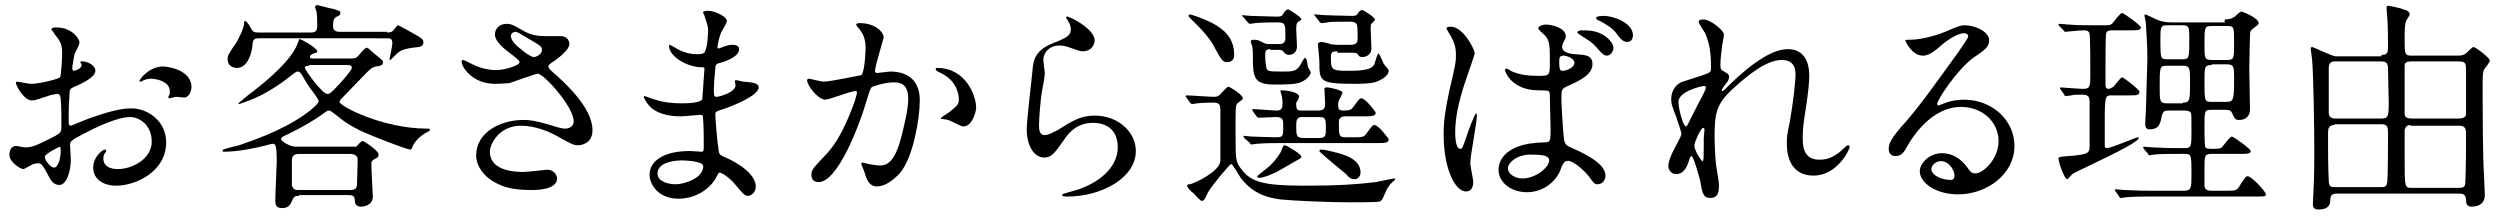
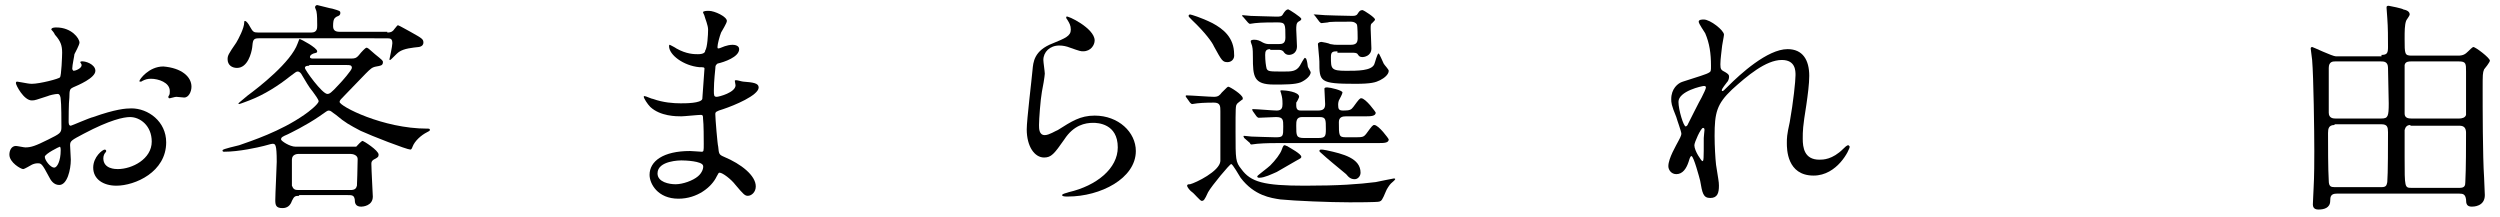
<svg xmlns="http://www.w3.org/2000/svg" version="1.1" id="レイヤー_1" x="0px" y="0px" viewBox="0 0 346 30" style="enable-background:new 0 0 346 30;" xml:space="preserve">
  <g>
    <path d="M13.2,9.8c0,1-2.4,2-3.1,2.3c-0.4,0.2-0.5,0.3-0.5,1.4c-0.1,0.7-0.1,3.2-0.1,3.3c0,0.2,0,0.6,0.3,0.6   c0.1,0,2.6-1.1,3.1-1.2c3.1-1.1,4.5-1.2,5.3-1.2c2.3,0,4.8,1.8,4.8,4.7c0,4.1-4.3,6-6.9,6c-1.8,0-3.2-0.9-3.2-2.5   c0-1.5,1.3-2.5,1.6-2.5c0.1,0,0.2,0.1,0.2,0.2c0,0.1-0.1,0.2-0.1,0.2c-0.1,0.1-0.3,0.4-0.3,0.8c0,1.5,1.7,1.5,2,1.5   c2,0,4.7-1.4,4.7-3.8c0-2.2-1.6-3.4-3-3.4c-0.9,0-2.8,0.4-6.4,2.3c-1.7,0.9-1.9,1-1.9,1.6c0,0.3,0.1,1.7,0.1,2   c0,1.4-0.5,3.5-1.6,3.5c-0.8,0-1.2-0.7-1.4-1.1c-1-1.9-1.1-1.9-1.6-1.9c-0.3,0-0.6,0.1-0.8,0.2c-0.2,0.1-1,0.6-1.2,0.6   c-0.3,0-1.9-0.9-1.9-2c0-0.6,0.3-1.2,0.9-1.2c0.2,0,1.1,0.2,1.3,0.2c0.8,0,1.4-0.2,3.2-1.1c1.6-0.8,1.8-0.9,1.8-1.7   c0-0.7,0-3.3-0.1-3.9c0-0.2-0.1-0.7-0.4-0.7c-0.4,0-1.2,0.2-1.4,0.3c-1.6,0.5-1.7,0.6-2.2,0.6c-1.1,0-2.2-2.1-2.2-2.4   c0-0.2,0.1-0.2,0.2-0.2c0.1,0,0.5,0.1,0.6,0.1c0.6,0.1,1,0.2,1.4,0.2c1.1,0,3.8-0.7,3.9-0.9c0.2-0.2,0.3-3,0.3-3.4   c0-1-0.2-1.6-1-2.5C7.5,4.5,7.1,4.1,7.1,4.1c0-0.3,0.5-0.3,0.7-0.3c2.1,0,3.2,1.5,3.2,2.1c0,0.3-0.6,1.4-0.7,1.6   c0,0.2-0.3,1.5-0.3,2c0,0.1,0.1,0.3,0.2,0.3c0.2,0,1.1-0.3,1.1-0.8c0-0.1-0.2-0.4-0.2-0.4c0,0,0.1-0.1,0.1-0.1   C11.8,8.4,13.2,8.9,13.2,9.8z M6.2,21.7c0,0.5,0.8,1.5,1.3,1.5c0.4,0,0.9-0.9,0.9-2.4c0-0.1,0-0.4-0.1-0.5   C8.2,20.3,6.2,21.3,6.2,21.7z M26.5,12c0,0.7-0.4,1.5-1,1.5c-0.2,0-0.9-0.1-1.1-0.1c-0.2,0-0.8,0.2-0.9,0.2c-0.1,0-0.2,0-0.2-0.2   c0-0.1,0.1-0.2,0.1-0.2c0.1-0.2,0.1-0.3,0.1-0.6c0-1.2-1.6-1.7-2.6-1.7c-0.5,0-0.8,0.1-1.2,0.3c-0.1,0.1-0.2,0.1-0.3,0.1   s-0.1,0-0.1-0.1c0-0.2,1.3-2,3.3-2C25.1,9.4,26.5,10.6,26.5,12z" />
    <path d="M41.4,27.1c-0.6,0-0.7,0.1-1,0.7c-0.2,0.6-0.6,1-1.3,1c-0.9,0-1-0.4-1-1.1c0-0.9,0.2-4.6,0.2-5.3c0-2.5-0.2-2.5-0.6-2.5   c-0.2,0-1.1,0.3-1.2,0.3C35.7,20.4,33.1,21,31,21c-0.2,0-0.2-0.1-0.2-0.2c0-0.2,2-0.6,2.3-0.7c1.7-0.6,5.7-1.9,9-4.2   c0.6-0.4,2-1.5,2-1.9c0-0.2-0.5-0.9-0.8-1.3c-0.6-0.7-1-1.5-1.5-2.3c-0.1-0.2-0.3-0.5-0.6-0.5c-0.2,0-0.3,0.1-1.1,0.7   c-1.5,1.2-3.5,2.5-5.6,3.3c0,0-1.3,0.5-1.4,0.5c-0.1,0-0.1-0.1-0.1-0.1c0,0,0.2-0.2,1.3-1.1c1.5-1.1,6-4.6,6.9-7.2   c0.2-0.5,0.2-0.6,0.3-0.6c0.1,0,2.4,1.2,2.4,1.7c0,0.2-0.1,0.2-0.5,0.3c-0.2,0.1-0.5,0.2-0.5,0.5c0,0.2,0.3,0.2,0.4,0.2h5.3   c0.4,0,0.7,0,1.1-0.5c0.3-0.4,0.9-1,1-1c0.2,0,0.3,0.1,1.2,0.9c1,0.8,1.1,0.9,1.1,1.1c0,0.5-0.4,0.5-0.9,0.6   c-0.6,0.1-0.8,0.3-1.5,1c-0.8,0.8-2.1,2.2-2.9,3c-0.5,0.5-0.7,0.7-0.7,0.9c0,0.6,6,3.7,12.1,3.7c0.3,0,0.4,0,0.4,0.2   c0,0.1-0.2,0.2-0.4,0.3c-0.8,0.4-1.7,1.2-2,2c-0.1,0.3-0.2,0.4-0.3,0.4c-0.5,0-5.4-1.9-6.9-2.6c-1.5-0.8-2.1-1.1-3.4-2.2   c-0.6-0.4-0.7-0.6-1-0.6c-0.2,0-0.3,0.1-1.3,0.8c-1.9,1.3-4,2.3-4.4,2.5c-0.7,0.3-0.9,0.4-0.9,0.7c0,0.2,1.2,1,2,1h8.4   c0.2-0.2,0.7-0.8,0.9-0.8c0.1,0,2.2,1.3,2.2,1.9c0,0.3-0.1,0.4-0.7,0.7c-0.3,0.2-0.3,0.4-0.3,0.6c0,0.7,0.2,4.3,0.2,4.5   c0,1.3-1.4,1.4-1.6,1.4c-0.8,0-0.9-0.5-0.9-1c-0.1-0.6-0.4-0.6-1-0.6H41.4z M53.6,4.5c0.6,0,0.8-0.2,1-0.5C55,3.5,55,3.5,55.1,3.5   c0.1,0,1.5,0.8,1.7,0.9c1.6,0.9,1.8,1,1.8,1.5c0,0.2-0.1,0.5-0.6,0.6c-0.9,0.1-2.1,0.2-2.8,0.7c-0.2,0.1-1.1,1.1-1.2,1.1   c-0.1,0-0.1,0-0.1-0.1c0,0,0.4-1.8,0.4-2.2c0-0.6-0.2-0.7-0.7-0.7H35.8c-0.8,0-0.8,0.3-0.9,1.3c-0.1,0.7-0.6,2.8-2.1,2.8   c-0.7,0-1.3-0.4-1.3-1.2c0-0.5,0.1-0.7,1.2-2.3c0.3-0.5,1.1-2,1.1-2.8c0-0.1,0-0.2,0.1-0.2c0.2,0,0.5,0.4,0.7,0.8   c0.4,0.7,0.5,0.8,1.1,0.8h7.4c0.8,0,0.8-0.6,0.8-1c0-0.5,0-1.5-0.1-1.9c0-0.1-0.2-0.5-0.2-0.6c0-0.1,0.1-0.3,0.3-0.3   c0.1,0,1.9,0.5,2.1,0.5c1,0.3,1.1,0.3,1.1,0.6s-0.2,0.4-0.5,0.5c-0.3,0.2-0.5,0.3-0.5,1.3c0,0.5,0.2,0.8,0.9,0.8H53.6z M41.4,21.3   c-0.2,0-1,0-1,0.8c0,0.3,0,3.5,0,3.6c0.2,0.5,0.4,0.6,0.9,0.6h7.2c0.6,0,0.8-0.2,0.9-0.6c0-0.1,0.1-2.5,0.1-3.7   c0-0.5-0.6-0.7-1-0.7H41.4z M42.8,9.1c-0.2,0-0.6,0-0.6,0.3c0,0.3,2.4,3.6,3.1,3.6c0.3,0,0.5-0.1,1.6-1.3c0.4-0.4,1.8-2,1.8-2.3   c0-0.4-0.3-0.4-0.7-0.4H42.8z" />
-     <path d="M68.5,11.6c-3.2,0-4.6-2.4-4.6-3c0-0.2,0-0.3,0.2-0.3c0.1,0,0.7,0.3,1.3,0.6c1,0.5,2.2,0.8,3.2,0.8c1.2,0,3.3-0.6,3.3-1.1   c0-0.3-1-1-1.4-1.3c-0.8-0.6-2-1.6-2-2.5c0-1,0.8-1.5,1.6-1.5c0.7,0,1,0.2,2.4,1c0.4,0.2,1.2,0.7,2.9,0.7c0.4,0,2,0,2.3,0   c1.1,0.1,1.1,1,1.1,1.1c0,0.8-1.5,1.9-1.9,2.2C76,8.9,75.9,9,75.9,9.2s0.2,0.4,0.4,0.6c1.6,1.4,5.7,5,5.7,8.2c0,2.1-1.9,2.1-2,2.1   c-0.6,0-0.8-0.1-2.6-1.1c-1.2-0.7-3.2-1.6-5.3-1.6c-3,0-4.3,2.5-4.3,3.6c0,2,2,2.8,4.6,2.8c0.5,0,3.2-0.3,3.2-0.3   c1-0.1,1.5,0.7,1.5,1.2c0,1.6-3,1.6-3.5,1.6c-2.6,0-3.9-0.4-5-1c-1.6-0.8-2.7-2.3-2.7-3.8c0-3.1,3.2-4.9,6.6-4.9   c0.7,0,1.6,0.1,3.3,0.6c1.9,0.6,2.1,0.6,2.5,0.6c0.3,0,1.1-0.2,1.1-1c0-2-4.1-6.6-5-6.6c-0.2,0-3.3,1.1-3.9,1.3   C69.4,11.6,68.6,11.6,68.5,11.6z M73.9,7.9c0.2,0,1.1-0.3,1.1-1c0-0.4-0.1-0.5-1.1-1.1c-2-1.2-2.3-1.4-2.6-1.4   c-0.2,0-0.6,0.2-0.6,0.6c0,0.7,1.1,1.6,1.4,1.8C72.5,7.2,73.5,7.9,73.9,7.9z" />
    <path d="M97.5,2.2c0-0.1-0.2-0.4-0.2-0.5c0-0.2,0.6-0.2,0.8-0.2c0.8,0,2.5,0.8,2.5,1.4c0,0.3-0.7,1.4-0.8,1.6   c-0.2,0.5-0.5,1.6-0.5,2c0,0.1,0,0.2,0.1,0.2c0.1,0,0.2,0,0.9-0.3c0.3-0.1,0.7-0.2,1.1-0.2c0.3,0,0.9,0.1,0.9,0.6   c0,1.1-2.1,1.8-3,2C99.1,9,99,9,99,9.5c0,0.1-0.2,1.7-0.2,3c0,0.7,0,0.9,0.4,0.9c0.3,0,2.6-0.6,2.6-1.6c0-0.1-0.1-0.5-0.1-0.6   c0-0.1,0.1-0.1,0.2-0.1c0.2,0,0.8,0.2,1,0.2c1.3,0.1,2.1,0.2,2.1,0.8c0,1.1-3.4,2.5-4.9,3c-1,0.3-1.1,0.4-1.1,0.7   c0,0.6,0.3,4.2,0.4,4.5c0.1,1,0.1,1.1,0.8,1.4c2.4,1,4.4,2.6,4.4,4.1c0,0.8-0.6,1.3-1.1,1.3c-0.4,0-0.6-0.2-1.7-1.5   c-0.6-0.8-1.8-1.7-2.2-1.7c-0.2,0-0.2,0.2-0.4,0.5c-0.7,1.5-2.7,3.1-5.3,3.1c-2.9,0-4-2.1-4-3.3c0-1.9,1.9-3.3,5.6-3.3   c0.3,0,1.4,0.1,1.6,0.1c0.3,0,0.3-0.1,0.3-1.1c0-0.6,0-2.7-0.1-3.5c0-0.3,0-0.5-0.3-0.5c-0.4,0-2.3,0.2-2.7,0.2   c-0.7,0-2.9,0-4.3-1.3c-0.4-0.4-0.9-1.2-0.9-1.4c0-0.1,0-0.1,0.1-0.1c0.2,0,1,0.4,1.2,0.4c1.4,0.5,2.8,0.6,3.8,0.6   c0.7,0,2.8,0,3-0.6c0-0.1,0.3-4.2,0.3-4.2c0-0.2-0.2-0.2-0.7-0.2c-2.2-0.2-4.2-1.7-4.2-2.9c0-0.1,0-0.2,0.1-0.2   c0,0,0.8,0.4,0.9,0.5c1.4,0.8,2.5,0.8,3,0.8c0.7,0,1-0.2,1-0.5C97.9,6.6,98,4.8,98,4.1C98,3.5,97.6,2.6,97.5,2.2z M94.3,22.2   c-0.1,0-3.3,0-3.3,1.8c0,1.2,1.6,1.5,2.5,1.5c1,0,2.4-0.5,3.1-1.1c0.6-0.5,0.8-1.2,0.7-1.5C97.1,22.3,94.9,22.2,94.3,22.2z" />
-     <path d="M111.7,11.1c0-0.1,0.1-0.2,0.3-0.2c0.1,0,1.7,0.4,2,0.4c0.9,0,5.1-0.9,5.2-0.9c0.5-0.4,0.6-3.5,0.6-3.7   c0-0.8-0.1-1.7-0.8-2.6c-0.5-0.6-0.5-0.6-0.5-0.7c0-0.2,0.4-0.2,0.5-0.2c2.1,0,3.3,1.2,3.3,2c0,0.1-1.2,4-1.2,4.6   c0,0.2,0.1,0.3,0.3,0.3c0.2,0,1.6-0.2,1.8-0.2c2.3,0,4.1,1.1,4.1,4c0,2.5-0.9,7.8-2.7,10c-0.9,1-2.1,1.9-3.2,1.9   c-1.2,0-1.5-1.1-1.8-2.1c-0.1-0.2-0.4-1-0.4-1c0-0.1,0.1-0.2,0.2-0.2c0.1,0,0.7,0.2,0.8,0.2c0.6,0.1,1.2,0.2,1.6,0.2   c0.9,0,2-0.4,2.9-3.8c0.3-1.2,1-3.8,1-5.4c0-2.2-1.2-2.3-2.1-2.3c-1,0-2.8,0.5-3,0.7c-0.1,0.2-0.2,0.3-0.5,1.3   c-1.2,4.2-4.2,11.8-6.8,11.8c-0.7,0-1-0.4-1-1c0-0.7,0.2-0.9,2.1-2.9c0.8-0.9,2.1-2.4,3.8-7c0.1-0.3,0.4-1.2,0.4-1.5   c0-0.1,0-0.2-0.2-0.2c-0.7,0-3.6,1.2-4.2,1.2C113.1,13.7,111.7,11.8,111.7,11.1z M133.3,17.5c-0.3,0-1.7-0.8-2.1-0.9   c-0.2-0.1-1-0.1-1-0.2c0-0.2,1-0.7,1.2-0.9c1.1-0.9,1.3-1,1.3-1.8c0-0.5-0.2-2.5-2.5-3.6c-0.2-0.1-0.7-0.3-0.7-0.5   c0-0.2,0.1-0.2,0.2-0.2c4,0,5.4,3.9,5.4,5.5C135.1,15.4,134.6,17.5,133.3,17.5z" />
    <path d="M151.5,5.6c0,0.6-0.5,1.5-1.6,1.5c-0.3,0-0.4,0-1.8-0.5c-0.5-0.2-1-0.3-1.5-0.3c-1.3,0-2.2,0.9-2.2,2   c0,0.3,0.2,1.6,0.2,1.9s-0.3,2.1-0.4,2.5c-0.2,1.1-0.4,3.8-0.4,4.6c0,0.5,0,1.4,0.8,1.4c0.6,0,1.5-0.6,1.8-0.7c1.9-1.2,3.1-2,5.1-2   c3.3,0,5.7,2.3,5.7,4.9c0,3.8-4.9,6.3-9.4,6.3c-0.4,0-0.8,0-0.8-0.2c0-0.2,0.7-0.3,0.9-0.4c3.9-0.9,6.8-3.3,6.8-6.2   c0-3.3-2.8-3.4-3.4-3.4c-1.1,0-2.7,0.3-4,2.3c-1.4,2-1.8,2.5-2.8,2.5c-1.3,0-2.4-1.5-2.4-3.9c0-1.3,0.7-7,0.8-8.2   c0.1-1.1,0.2-2.7,2.8-3.7c1.7-0.7,2.5-1,2.5-1.9c0-0.6-0.2-0.9-0.5-1.4c-0.1-0.1-0.2-0.3-0.1-0.4C147.7,2.1,151.5,3.9,151.5,5.6z" />
    <path d="M164.2,13.5c-0.1-0.1-0.1-0.2-0.1-0.2c0-0.1,0.1-0.1,0.1-0.1c0.6,0,3.2,0.2,3.8,0.2c0.6,0,0.8-0.2,1.1-0.6   c0.7-0.7,0.8-0.8,0.9-0.8c0.2,0,2,1.1,2,1.6c0,0.1,0,0.2-0.1,0.2c-0.1,0.1-0.7,0.5-0.7,0.6c-0.2,0.2-0.2,0.5-0.2,3.9   c0,3.8,0,4.1,0.8,5.1c1.3,1.8,3.1,2.3,8.8,2.3c4.7,0,7.4-0.2,9.8-0.5c0.4-0.1,2.5-0.5,2.5-0.5c0.1,0,0.2,0,0.2,0.1   c0,0.1-0.5,0.5-0.6,0.6c-0.2,0.2-0.6,0.8-0.7,1.1c-0.5,1.2-0.6,1.3-0.9,1.4c-0.3,0.1-3.5,0.1-4.1,0.1c-2.8,0-7.6-0.2-9.6-0.4   c-1.3-0.2-3.6-0.5-5.5-3c-0.2-0.3-1.1-1.9-1.3-1.9c-0.2,0-2.7,3-3.2,3.9c-0.5,1.1-0.6,1.2-0.9,1.2c-0.2,0-1.1-1.1-1.3-1.2   c-0.3-0.2-0.7-0.7-0.7-0.9c0-0.2,0.2-0.2,0.4-0.2c0.8-0.2,4.1-1.8,4.2-3.2v-6.9c0-0.7,0-1.2-0.9-1.2c-0.1,0-1.5,0-2.3,0.1   c-0.1,0-0.6,0.1-0.7,0.1s-0.2-0.1-0.3-0.2L164.2,13.5z M169.9,8.6c-0.7,0-0.8-0.2-1.9-2.2c-0.2-0.5-1.2-1.9-3-3.6   c-0.4-0.4-0.5-0.5-0.5-0.6c0-0.1,0.1-0.2,0.2-0.2c0.1,0,1.5,0.4,3.1,1.2c1.5,0.8,3,2,3,4.3C170.9,8.2,170.4,8.6,169.9,8.6z    M172.2,19.1c-0.1-0.2-0.1-0.2-0.1-0.2c0-0.1,0-0.1,0.1-0.1c0.2,0,0.8,0.1,1,0.1c0.3,0,2.6,0.1,3.3,0.1c1.1,0,1.1-0.1,1.1-1.5   c0-0.9,0-1.3-1-1.3c-0.3,0-2.2,0.1-2.4,0.1c-0.1,0-0.2-0.1-0.3-0.2l-0.5-0.7c-0.1-0.2-0.1-0.2-0.1-0.2c0-0.1,0.1-0.1,0.1-0.1   c0.5,0,2.8,0.2,3.3,0.2c0.7,0,0.8-0.4,0.8-0.9c0-0.2,0-0.7-0.1-1.1c0-0.1-0.2-0.7-0.2-0.7c0-0.1,0.1-0.1,0.2-0.1   c0.5,0,2.4,0.2,2.4,0.9c0,0.1-0.3,0.7-0.4,0.8c0,0.1,0,0.2,0,0.4c0,0.7,0.4,0.7,0.7,0.7h2.3c0.8,0,1-0.3,1-0.9   c0-0.3-0.1-1.8-0.1-2.1c0-0.2,0.2-0.2,0.4-0.2c0.4,0,2.1,0.4,2.1,0.7c0,0.2-0.4,0.9-0.5,1.1c-0.1,0.3-0.1,0.5-0.1,0.6   c0,0.6,0.1,0.8,0.7,0.8c0.9,0,1.1-0.1,1.4-0.5c0.8-1.1,0.9-1.2,1.1-1.2c0.6,0,2,1.9,2,2c0,0.5-0.8,0.5-1.4,0.5h-2.7   c-0.5,0-1,0.1-1,0.8c0,1.9,0,2.1,1,2.1h1c1.3,0,1.4,0,1.8-0.5c0.8-1.1,0.9-1.2,1.1-1.2c0.6,0,2,1.9,2,2c0,0.5-0.7,0.5-1.4,0.5   h-13.5c-0.8,0-2.2,0-3.3,0.1c-0.1,0-0.7,0.1-0.8,0.1c-0.1,0-0.2-0.1-0.2-0.2L172.2,19.1z M175.8,6.8c-0.6,0-0.7,0.3-0.7,0.8   c0,0.8,0.1,1.5,0.2,1.9c0.2,0.4,0.4,0.4,2.4,0.4c1,0,1.7,0,2.2-0.8c0.1-0.2,0.6-1.1,0.7-1.1c0,0,0.2,0.1,0.2,0.2   c0.1,0.2,0.2,0.9,0.2,1c0,0.1,0.4,0.7,0.4,0.8c0,0.5-0.7,1.1-1.4,1.4c-0.8,0.3-2.1,0.3-3.7,0.3c-2.8,0-2.9-1.1-2.9-3.8   c0-0.5,0-1.1-0.1-1.5c0-0.1-0.2-0.5-0.2-0.7c0-0.2,0.4-0.2,0.5-0.2c0.4,0,0.7,0.1,1.2,0.4c0.4,0.2,0.7,0.2,0.9,0.2h1.3   c0.5,0,0.9-0.1,0.9-0.9c0-1.9,0-2.1-1.1-2.1c-0.7,0-2.2,0-3.1,0.1c-0.1,0-0.6,0.1-0.7,0.1c-0.1,0-0.2-0.1-0.3-0.2l-0.6-0.7   c-0.2-0.2-0.2-0.2-0.2-0.2c0-0.1,0.1-0.1,0.1-0.1c0.2,0,0.9,0.1,1.1,0.1c0.4,0,2.9,0.1,3.5,0.1c0.6,0,0.8,0,1-0.4   c0.2-0.3,0.4-0.6,0.7-0.6c0.1,0,1.8,1.1,1.8,1.3c0,0.1,0,0.2-0.4,0.4c-0.3,0.2-0.3,0.6-0.3,1.1c0,0.3,0.1,1.9,0.1,2.3   c0,1.1-0.9,1.2-1.1,1.2c-0.4,0-0.6-0.2-0.8-0.5c-0.2-0.2-0.5-0.2-0.7-0.2H175.8z M180.1,21.7c0,0.2-0.1,0.2-0.8,0.6   c-0.4,0.2-2.2,1.3-2.6,1.5c-0.7,0.3-1.7,0.8-2.4,0.8c-0.1,0-0.3,0-0.3-0.2c0-0.1,1.5-1.2,1.8-1.5c0.7-0.7,1.4-1.6,1.6-2.2   c0.2-0.6,0.3-0.6,0.4-0.6c0.1,0,0.2,0.1,0.3,0.1C178.6,20.5,180.1,21.3,180.1,21.7z M180.2,16.2c-0.8,0-0.8,0.6-0.8,1.2   c0,1.4,0,1.7,1.1,1.7h1.9c1,0,1.1-0.2,1.1-1.2c0-1.4,0-1.7-0.9-1.7H180.2z M185.1,7.1c-0.7,0-0.9,0.1-0.9,0.8c0,1.6,0,1.9,2.1,1.9   c1.6,0,3.5,0,3.9-0.9c0.1-0.2,0.4-1.5,0.6-1.5c0.1,0,0.6,1.2,0.7,1.4c0.1,0.2,0.7,0.8,0.7,1c0,0.5-0.6,1-1.2,1.3   c-0.6,0.3-1.2,0.5-3.4,0.5c-5,0-5-0.3-5-3.1c0-0.4-0.2-2.2-0.2-2.4c0-0.2,0.3-0.3,0.5-0.3c0.1,0,1.1,0.2,1.2,0.3   c0.5,0.1,0.7,0.1,1,0.1h1.8c0.7,0,1-0.2,1-0.9c0-0.2,0-1.6-0.1-1.9C187.7,3.2,187.4,3,187,3c-1.9,0-3.1,0-3.2,0.1   c-0.1,0-0.8,0.1-0.9,0.1c-0.1,0-0.2-0.1-0.3-0.2L182,2.2c-0.2-0.2-0.2-0.2-0.2-0.2C181.9,2,182,2,182,2c0.2,0,1.2,0.1,1.4,0.1   s2.6,0.1,3.8,0.1c0.4,0,0.6-0.1,0.7-0.3c0.2-0.3,0.3-0.5,0.7-0.5c0.1,0,1.7,1,1.7,1.3c0,0.1-0.1,0.2-0.4,0.5   c-0.2,0.1-0.2,0.3-0.2,0.8c0,0.4,0.1,2.2,0.1,2.7c0,1.1-1.1,1.2-1.2,1.2c-0.4,0-0.5-0.1-0.7-0.4c-0.1-0.2-0.5-0.2-0.7-0.2H185.1z    M188.3,23.9c0,0.5-0.4,0.9-0.8,0.9c-0.5,0-0.8-0.2-1.2-0.7c-1.1-0.9-2.9-2.4-3.2-2.7c-0.2-0.2-0.5-0.4-0.5-0.5s0.1-0.2,0.2-0.2   c0.2,0,0.3,0,0.8,0.1C185.9,21.3,188.3,21.9,188.3,23.9z" />
-     <path d="M203.9,25.2c0,0.7-0.3,1.3-1,1.3c-1.5,0-3.1-3.1-3.1-7.9c0-1.8,0.2-3.3,0.8-6.1c0.9-3.8,0.9-4,0.9-4.9   c0-1.1-0.2-1.6-0.7-2.6c-0.1-0.2-0.6-0.9-0.6-1.1c0-0.2,0.4-0.2,0.6-0.2c1.7,0,3.3,3.1,3.3,3.7c0,0.2-1.4,4.1-1.6,4.8   c-0.6,2-1.1,4-1.1,6.2c0,0.2,0,2.2,0.7,2.2c0.3,0,0.3-0.1,0.9-1.8c0.1-0.4,1.1-3.1,1.3-3.1c0.1,0,0.1,0.2,0.1,0.3   c0,1-0.9,5.5-0.9,6.4C203.4,22.7,203.9,24.7,203.9,25.2z M215.9,23.7c-0.8,1.7-2.5,2.9-4.6,2.9s-3.9-1.3-3.9-3.1   c0-0.4,0-3.7,6.4-3.8c0.8,0,0.8-0.2,0.8-2.1c0-0.2-0.1-3.5-0.1-4.3c0-0.2,0-0.6-0.2-0.7c-0.1-0.1-1.3-0.1-1.4-0.1   c-3.5,0-4.6-2.4-4.6-2.8c0-0.1,0-0.2,0.2-0.2s0.7,0.4,0.8,0.4c0.9,0.4,2.1,0.6,3.5,0.6c1.7,0,1.7,0,1.7-2c0-2,0-2.8-0.6-3.5   c-0.1-0.2-1-0.8-1-1.1c0-0.2,0.4-0.5,1.1-0.5c0.6,0,2.7,0.4,2.7,1.6c0,0.2,0,0.3-0.3,0.8c-0.1,0.2-0.2,0.4-0.2,0.7   c0,0.9,1.6,1,1.8,1c1.4,0.1,2.4,0.1,2.4,1.4c0,1.5-2.1,2.4-3.2,2.9s-1.1,0.5-1.1,1.9c0,0.7,0.2,4.2,0.3,5c0.1,1.1,0.2,1.4,1,1.7   c1.5,0.7,4.8,2.1,4.8,3.9c0,0.6-0.4,1.2-1.1,1.2c-0.4,0-0.5-0.1-1.2-1.1c-0.9-1.1-2.5-2.4-3.1-2.1C216.3,22.3,216,23.5,215.9,23.7z    M208.7,23.3c0,0.8,1,1.4,2,1.4c1.8,0,3.7-1.5,3.7-2.5c0-0.5-0.4-0.8-2.4-0.8C210.2,21.3,208.7,22.4,208.7,23.3z M215.8,8.6   c0,1.2,0.2,1.2,0.5,1.2c0.4,0,1.6-0.4,1.6-1.1c0-0.6-1-1-1.5-1c-0.1,0-0.2,0-0.4,0.1S215.8,8.2,215.8,8.6z M222,4.9   c0.9,0.6,1.3,1.3,1.3,1.7c0,0.5-0.4,1.1-0.9,1.1c-0.4,0-0.6-0.2-1.5-1.2c-0.6-0.7-0.9-0.8-2.1-1.6c-0.1-0.1-0.5-0.3-0.5-0.4   c0-0.1,0.2-0.3,0.5-0.3C219.8,4.2,220.9,4.2,222,4.9z M226,4.9c0,0.4-0.2,0.9-0.8,0.9c-0.6,0-1-0.5-1.5-1.2   c-0.4-0.6-1.6-1.4-2.5-1.8c-0.3-0.1-0.3-0.3-0.3-0.3c0-0.3,0.9-0.3,1.1-0.3C223.2,2.2,226,3.1,226,4.9z" />
    <path d="M238.6,4.8c0,0.2-0.3,1.6-0.3,1.9c0,0.2-0.2,1.4-0.2,2.2c0,0.7,0.1,0.8,0.7,1.1c0.3,0.2,0.5,0.3,0.5,0.6   c0,0.1,0,0.5-0.3,0.8c-0.7,0.9-0.7,1-0.7,1.1c0,0.1,0,0.1,0.1,0.1c0.1,0,0.2-0.1,0.8-0.7c1.6-1.6,5.4-5.1,8.2-5.1   c2.1,0,3,1.5,3,3.7c0,1.1-0.2,2.6-0.4,4c-0.5,3.1-0.5,3.6-0.5,4.7c0,1.2,0.2,2.9,2.3,2.9c0.5,0,1.8,0,3.3-1.5   c0.2-0.2,0.5-0.5,0.7-0.5c0.1,0,0.2,0.2,0.2,0.2c0,0.4-1.7,4-5,4c-3.7,0-3.7-3.7-3.7-4.5c0-0.7,0-1.1,0.4-2.9   c0.5-2.8,0.8-5.7,0.8-6.5c0-0.6,0-2.1-1.9-2.1c-2.2,0-4.8,2.2-6.9,4.1c-2.1,2-2.4,3.2-2.4,6.4c0,1.4,0.1,3.1,0.2,4   c0.3,2,0.4,2.3,0.4,2.9c0,1-0.2,1.7-1.2,1.7c-1,0-1.1-0.7-1.4-2.4c-0.1-0.4-0.9-3.4-1.2-3.4c-0.1,0-0.2,0.1-0.4,0.8   c-0.3,0.9-0.8,1.7-1.7,1.7c-0.7,0-1.1-0.6-1.1-1.1c0-1.1,1.1-2.9,1.4-3.5c0.1-0.2,0.4-0.7,0.4-1c0-0.3-0.6-1.9-0.7-2.3   c-0.7-1.7-0.7-2-0.7-2.5c0-1.4,0.9-2.2,1.6-2.4c2.1-0.7,3.3-1,3.7-1.3c0.2-0.1,0.2-0.3,0.2-0.9c0-1.7-0.2-3.1-0.8-4.5   c-0.1-0.2-0.9-1.3-0.9-1.6c0-0.3,0.5-0.3,0.7-0.3C236.7,2.7,238.6,4.2,238.6,4.8z M235.8,11.9c-0.2,0-3.5,0.7-3.5,2.2   c0,1.1,0.7,3.4,1,3.4c0.1,0,0.3-0.2,0.3-0.3c0.1-0.2,1.7-3.4,1.9-3.7c0.3-0.6,0.6-1.2,0.6-1.4C236.1,11.9,235.9,11.9,235.8,11.9z    M235.8,19.1c0-0.2,0.1-1,0.1-1.1c0-0.1,0-0.3-0.2-0.3c-0.3,0-1.2,2-1.2,2.4c0,0.8,1,2.2,1.1,2.2C235.8,22.3,235.8,22.1,235.8,19.1   z" />
-     <path d="M276.6,19.5c0-2.5-2.1-4.7-5.2-4.7c-4.1,0-6.7,4.2-7.3,5.2c-0.6,1.1-0.9,1.6-1.8,1.6c-0.7,0-0.9-0.6-0.9-0.9   c0-0.8,0.2-1.5,2.5-4c2-2.4,2.3-2.8,7-9.3c1-1.5,1.5-2.1,1.5-2.4c0-0.2-0.2-0.4-0.6-0.4c-1.1,0-3,1.5-3.5,2c-1.2,1-1.7,1.1-2.2,1.1   c-1.5,0-2.4-2-2.4-2.1c0-0.1,0.1-0.1,0.7-0.1c1.6,0,3.9-0.7,4.8-1.1c1.9-0.8,2.1-0.9,2.8-0.9c1.2,0,3.3,0.8,3.3,2.1   c0,0.9-0.7,1.4-2.2,2.4c-2.2,1.6-5,5.8-5,6.4c0,0.1,0.1,0.2,0.2,0.2c0.2-0.1,0.6-0.2,0.8-0.3c1-0.4,1.9-0.5,2.7-0.5   c4,0,7,2.9,7,6.4c0,3.9-3.8,6.7-7.8,6.7c-3.1,0-5.3-1.6-5.3-3.2c0-1.1,1.3-2.5,3.1-2.5c1.5,0,2.7,0.9,3.5,2   c0.4,0.6,0.6,0.8,1.1,0.8C274.4,24,276.6,22.1,276.6,19.5z M268.6,22.3c-0.7,0-1.3,0.6-1.3,1.1c0,0.8,1.3,1.5,2.7,1.5   c0.3,0,0.5-0.2,0.5-0.6C270.5,23.6,269.8,22.3,268.6,22.3z" />
-     <path d="M292.3,13.2c-0.9,0-1,0-1,3.4c0,0.2,0,3.1,0,3.6c0,0.2,0.1,0.3,0.3,0.3c0.6,0,4-1.5,4.3-1.5c0.1,0,0.1,0,0.1,0.1   c0,0.8-8.7,4.6-9.2,5c-0.1,0.1-0.6,0.7-0.7,0.7c-0.4,0-1.2-2.4-1.2-2.8c0-0.3,0.1-0.3,1.4-0.4c2.9-0.2,2.9-0.5,2.9-1.5v-5.9   c0-0.7-0.1-1.1-1-1.1c-0.7,0-1.3,0-1.5,0.1c-0.1,0-0.7,0.1-0.8,0.1c-0.1,0-0.2-0.1-0.2-0.2l-0.5-0.7c-0.1-0.1-0.1-0.2-0.1-0.2   c0,0,0-0.1,0.1-0.1c0.2,0,2.6,0.2,3.1,0.2c1,0,1-0.4,1-2.1c0-0.8,0-5-0.1-5.5c-0.1-0.5-0.5-0.5-0.9-0.5c-0.4,0-2.4,0.2-2.4,0.2   c-0.1,0-0.2,0-0.3-0.2L285,3.6c-0.1-0.1-0.1-0.2-0.1-0.2c0-0.1,0-0.1,0.1-0.1c0.2,0,1.1,0.1,1.3,0.1c1.3,0.1,2.5,0.1,3.8,0.1h0.6   c1.2,0,1.3,0,1.6-0.2c0.2-0.2,1.1-1.5,1.4-1.5c0.2,0,2.6,1.7,2.6,2c0,0.4-0.6,0.4-1.5,0.4h-2.5c-0.2,0-0.7,0-0.8,0.4   c-0.1,0.3-0.1,3.2-0.1,3.8v3.3c0,0.2,0,0.6,0.4,0.6c0.3,0,0.5-0.2,0.7-0.3c0.2-0.2,1-1.3,1.2-1.3c0.2,0,2.4,1.7,2.4,2   c0,0.5-0.5,0.5-1.4,0.5H292.3z M307.9,2.7c0.6,0,0.9-0.1,1.4-0.4c0.4-0.4,0.8-0.7,0.9-0.7c0.2,0,2.4,0.9,2.4,1.6   c0,0.2-0.2,0.3-0.7,0.7c-0.5,0.3-0.5,0.6-0.5,1c0,0.4-0.1,3.2-0.1,4.7c0,0.9,0.1,4.7,0.1,5.5c0,1-0.6,1.5-1.5,1.5   c-0.5,0-0.6-0.1-1-1c-0.2-0.4-0.6-0.4-0.9-0.4h-2c-0.9,0-0.9,0.2-0.9,2.4c0,0.4,0,2.4,0.1,2.7c0.1,0.3,0.4,0.3,1.1,0.3   c0.9,0,1.1-0.1,1.2-0.2c0.2-0.2,1.1-1.5,1.4-1.5c0.2,0,2.6,1.7,2.6,2c0,0.4-0.6,0.4-1.5,0.4h-4c-0.9,0-0.9,0.4-0.9,2   c0,2.1,0,2.4,0,2.5c0.1,0.5,0.5,0.6,0.9,0.6h2.1c1.4,0,1.5,0,2-0.9c0.7-1,0.7-1.1,1-1.1c0.5,0,2.5,2.1,2.5,2.5   c0,0.3-0.2,0.3-1.4,0.3h-14.6c-0.8,0-2.2,0-3.3,0.1c-0.1,0-0.8,0.1-0.8,0.1c-0.1,0-0.2-0.1-0.2-0.2l-0.5-0.7   c-0.1-0.1-0.1-0.2-0.1-0.2c0,0,0-0.1,0.1-0.1c0.2,0,1.1,0.1,1.2,0.1c2.1,0.1,3,0.1,3.8,0.1h4.5c1,0,1-0.5,1-2.2c0-2.8,0-2.9-1-2.9   h-0.7c-1.4,0-2.8,0-3.5,0.1c-0.1,0-0.5,0.1-0.6,0.1c-0.1,0-0.2-0.1-0.2-0.2l-0.6-0.7c-0.1-0.2-0.1-0.2-0.1-0.2c0,0,0.1-0.1,0.1-0.1   c0.2,0,1.1,0.1,1.2,0.1c1.9,0.1,2.9,0.1,3.8,0.1h0.6c1,0,1-0.2,1-2.5c0-2,0-2.2-0.1-2.4c-0.2-0.3-0.7-0.3-0.9-0.3h-2   c-0.7,0-0.9,0-1.1,0.7c-0.2,1-0.3,1.9-1.7,1.9c-0.4,0-0.6-0.2-0.6-0.8c0-0.3,0.1-1.7,0.1-2c0-0.9,0.2-6.5,0.2-6.9   c0-2.5-0.2-4.2-0.2-4.9c0-0.2-0.2-1-0.2-1.1c0-0.1,0-0.2,0.1-0.2c0.2,0,1.5,0.7,1.8,0.8c0.6,0.2,1,0.3,1.9,0.3H307.9z M302.1,14.2   c1,0,1-0.3,1-3.1c0-1.6,0-2-1-2h-2.2c-1,0-1,0.1-1,3.1c0,1.7,0,2.1,1,2.1H302.1z M302.1,8.2c0.9,0,0.9-0.3,0.9-2.7c0-1.7,0-2-0.9-2   h-2.2c-0.9,0-0.9,0.3-0.9,2c0,2.5,0,2.7,0.9,2.7H302.1z M306.1,3.6c-1,0-1,0.1-1,2.7c0,1.7,0,2,1,2h2.1c1,0,1-0.2,1-2.4   s0-2.3-1-2.3H306.1z M306.1,9c-1,0-1,0.3-1,2.2c0,2.8,0,2.9,1,2.9h2c1,0,1.1-0.2,1.1-3.2c0-1.6,0-2-1-2H306.1z" />
    <path d="M329.6,7.6c0.8,0,0.9-0.3,0.9-1.1c0-1.3,0-2.7-0.1-4c0-0.2-0.1-1.2-0.1-1.4c0-0.2,0-0.3,0.3-0.3c0.1,0,2,0.4,2,0.5   c0.5,0.1,0.9,0.3,0.9,0.7c0,0.2-0.5,0.8-0.5,0.9c-0.2,0.6-0.2,1.4-0.2,2.5c0,2.1,0,2.3,1,2.3h6.4c0.7,0,1-0.2,1.4-0.6   c0.6-0.6,0.7-0.6,0.7-0.6c0.3,0,2.3,1.5,2.3,1.9c0,0.2-0.7,1.1-0.8,1.2c-0.2,0.5-0.2,0.7-0.2,2.7c0,2.5,0,9.3,0.2,12.3   c0,0.4,0.1,2,0.1,2.4c0,1.6-1.6,1.6-1.8,1.6c-0.7,0-0.8-0.4-0.8-1c-0.1-0.7-0.4-0.8-0.9-0.8h-17c-0.8,0-0.9,0.4-0.9,1   c0,1-0.9,1.2-1.6,1.2c-0.2,0-0.8,0-0.8-0.7c0-0.4,0.1-1.9,0.1-2.2c0.1-1.7,0.1-4,0.1-5.2c0-2.7-0.1-10.2-0.3-12.6   c0-0.2-0.2-1.4-0.2-1.6c0-0.1,0.1-0.2,0.2-0.2c0.1,0,2.8,1.3,3.3,1.3H329.6z M323.2,8.5c-0.3,0-0.9,0-0.9,0.9v6.2   c0,0.8,0.7,0.8,0.9,0.8h6.4c0.9,0,1-0.3,1-2.1c0-0.7-0.1-4.2-0.1-4.9c0-0.9-0.6-0.9-1-0.9H323.2z M323.1,17.3   c-0.8,0-0.9,0.5-0.9,1.1c0,1.8,0,5,0.1,6.6c0,0.8,0.3,0.9,0.8,0.9h6.5c0.7,0,0.7-0.3,0.8-0.7c0.1-1.1,0.1-5.4,0.1-6.9   c0-0.7-0.1-1.1-0.9-1.1H323.1z M333.7,8.5c-0.3,0-0.8,0-0.9,0.5c0,0.1,0,6,0,6.7c0,0.5,0.3,0.7,0.9,0.7h6.7c0.3,0,0.8-0.1,0.9-0.5   c0-0.2,0-5.3,0-6c0-1.1,0-1.4-1-1.4H333.7z M333.6,17.3c-0.5,0-0.7,0.3-0.8,0.7v3.8c0,4.2,0,4.2,1,4.2h6.6c0.7,0,0.8-0.3,0.8-0.8   c0.1-1.8,0.1-5.3,0.1-6.8c0-0.6-0.2-1-0.9-1H333.6z" />
  </g>
</svg>